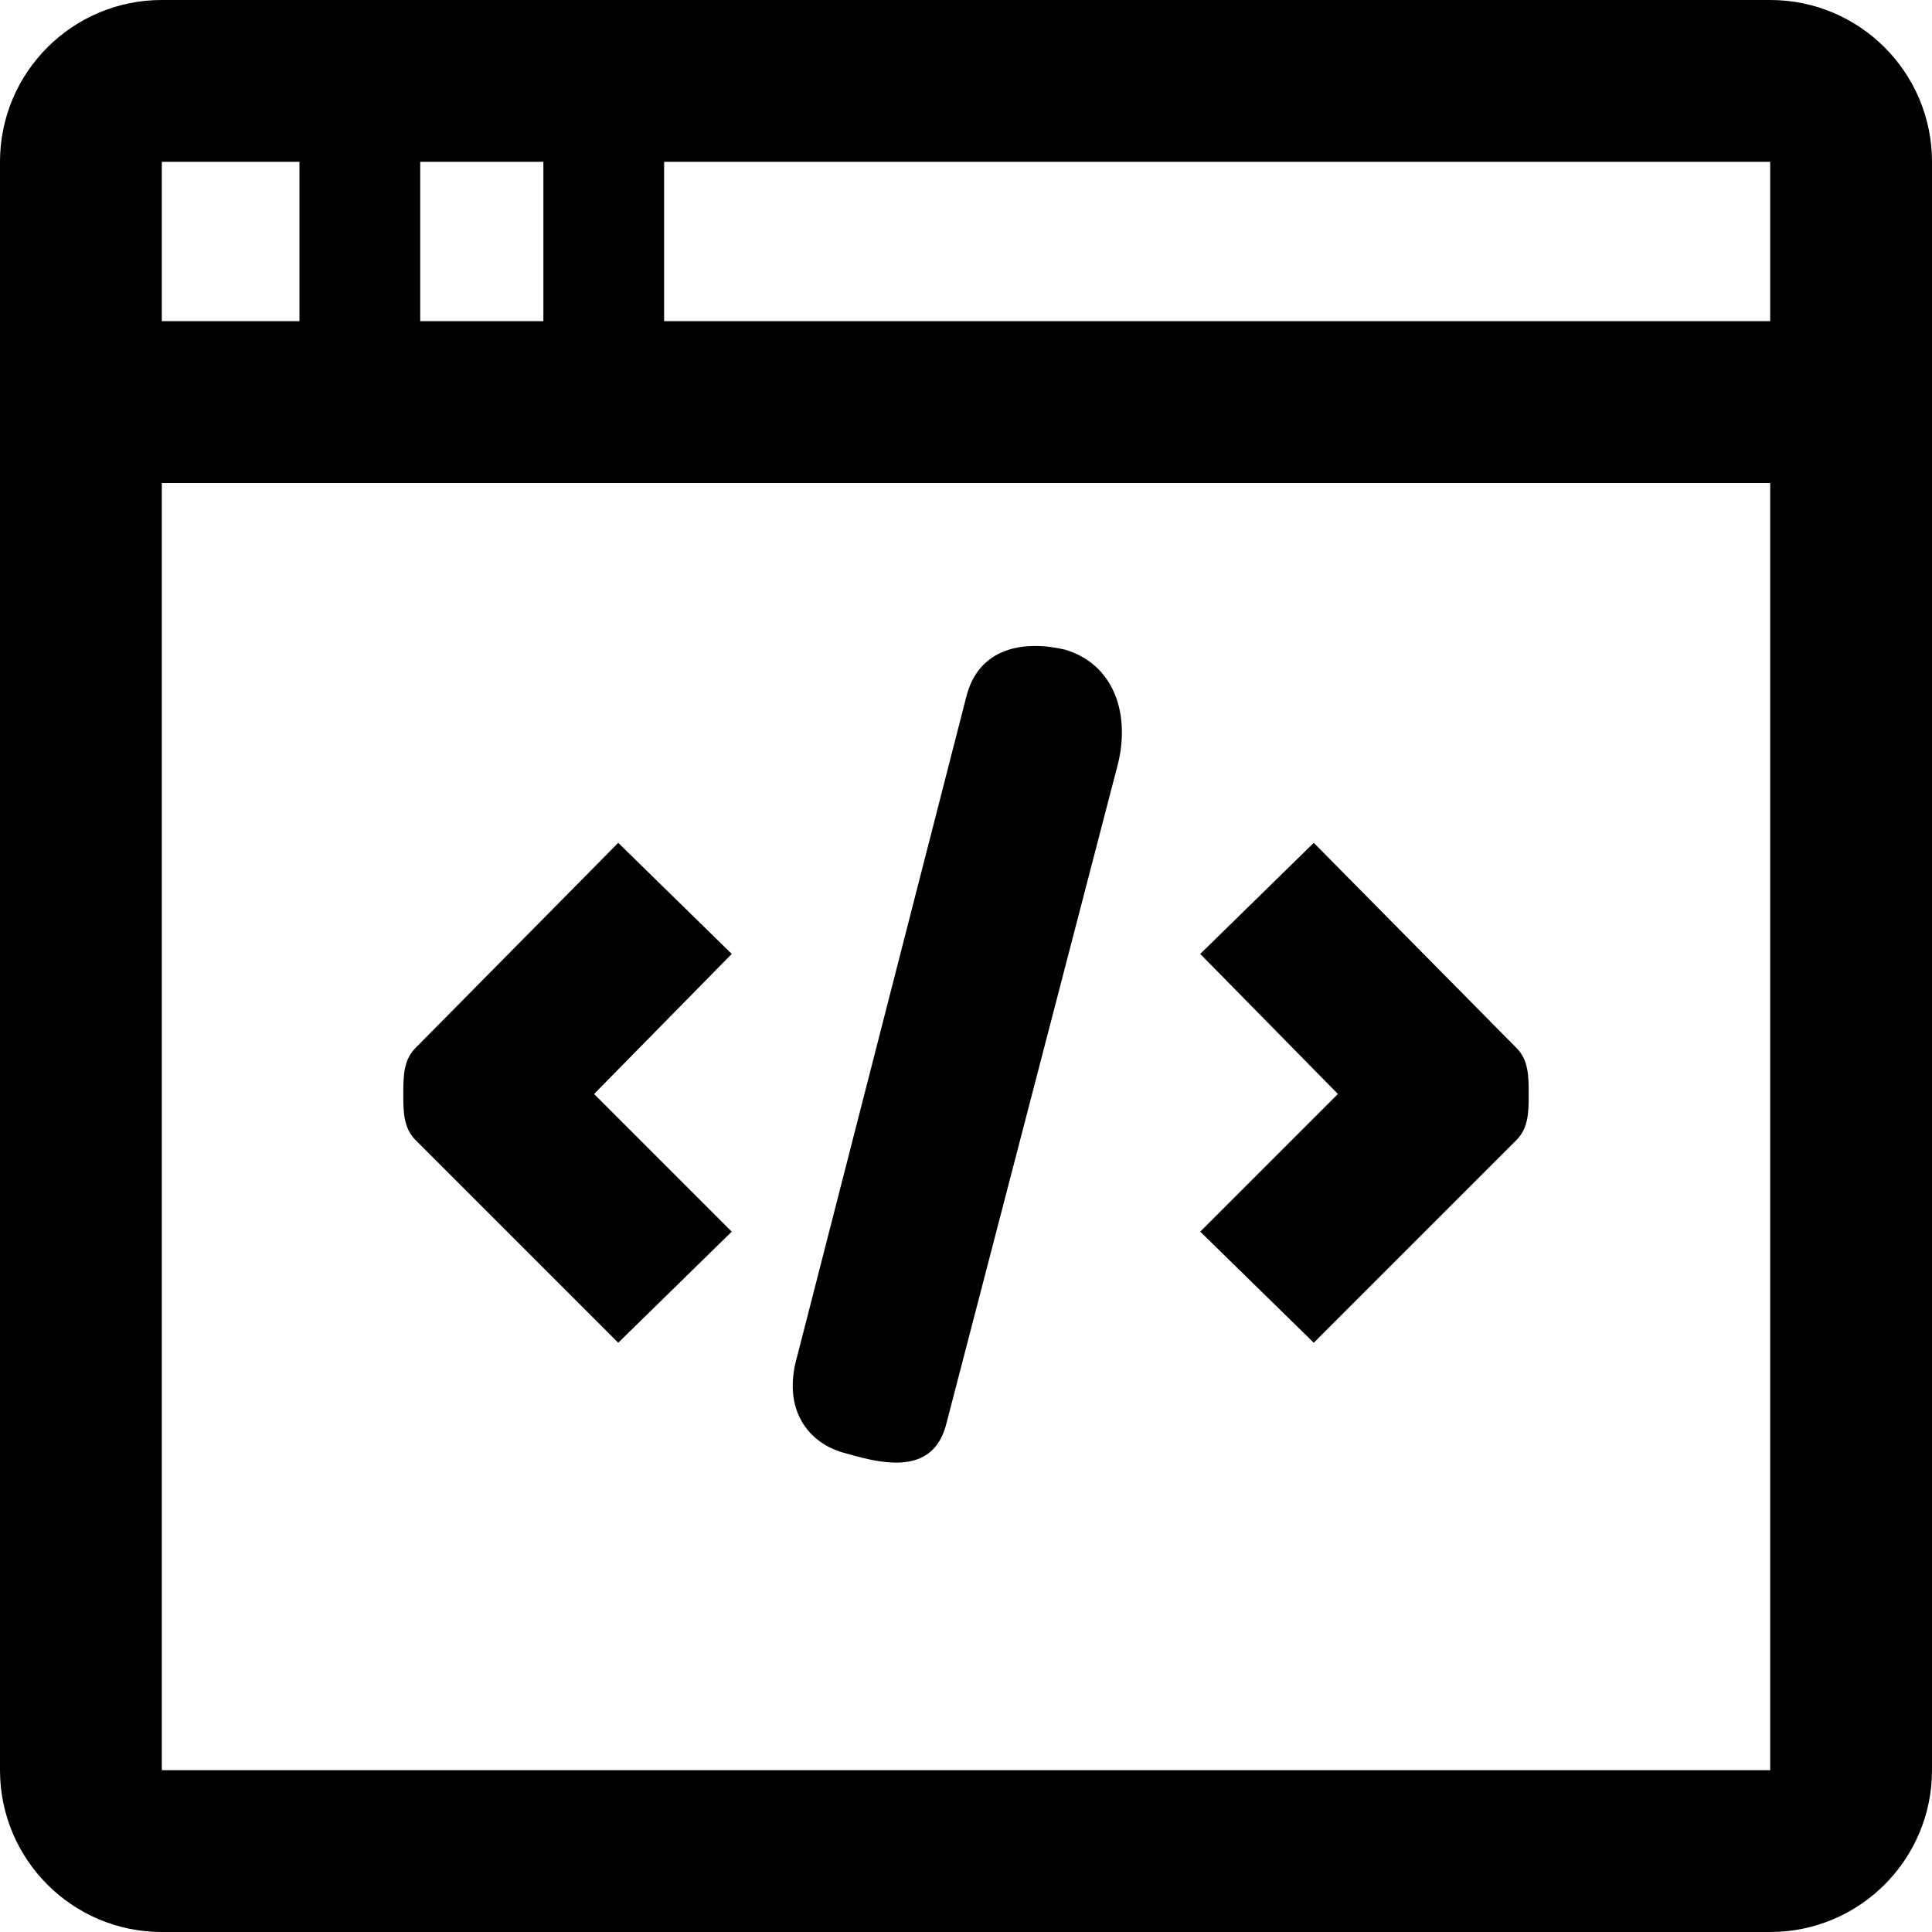
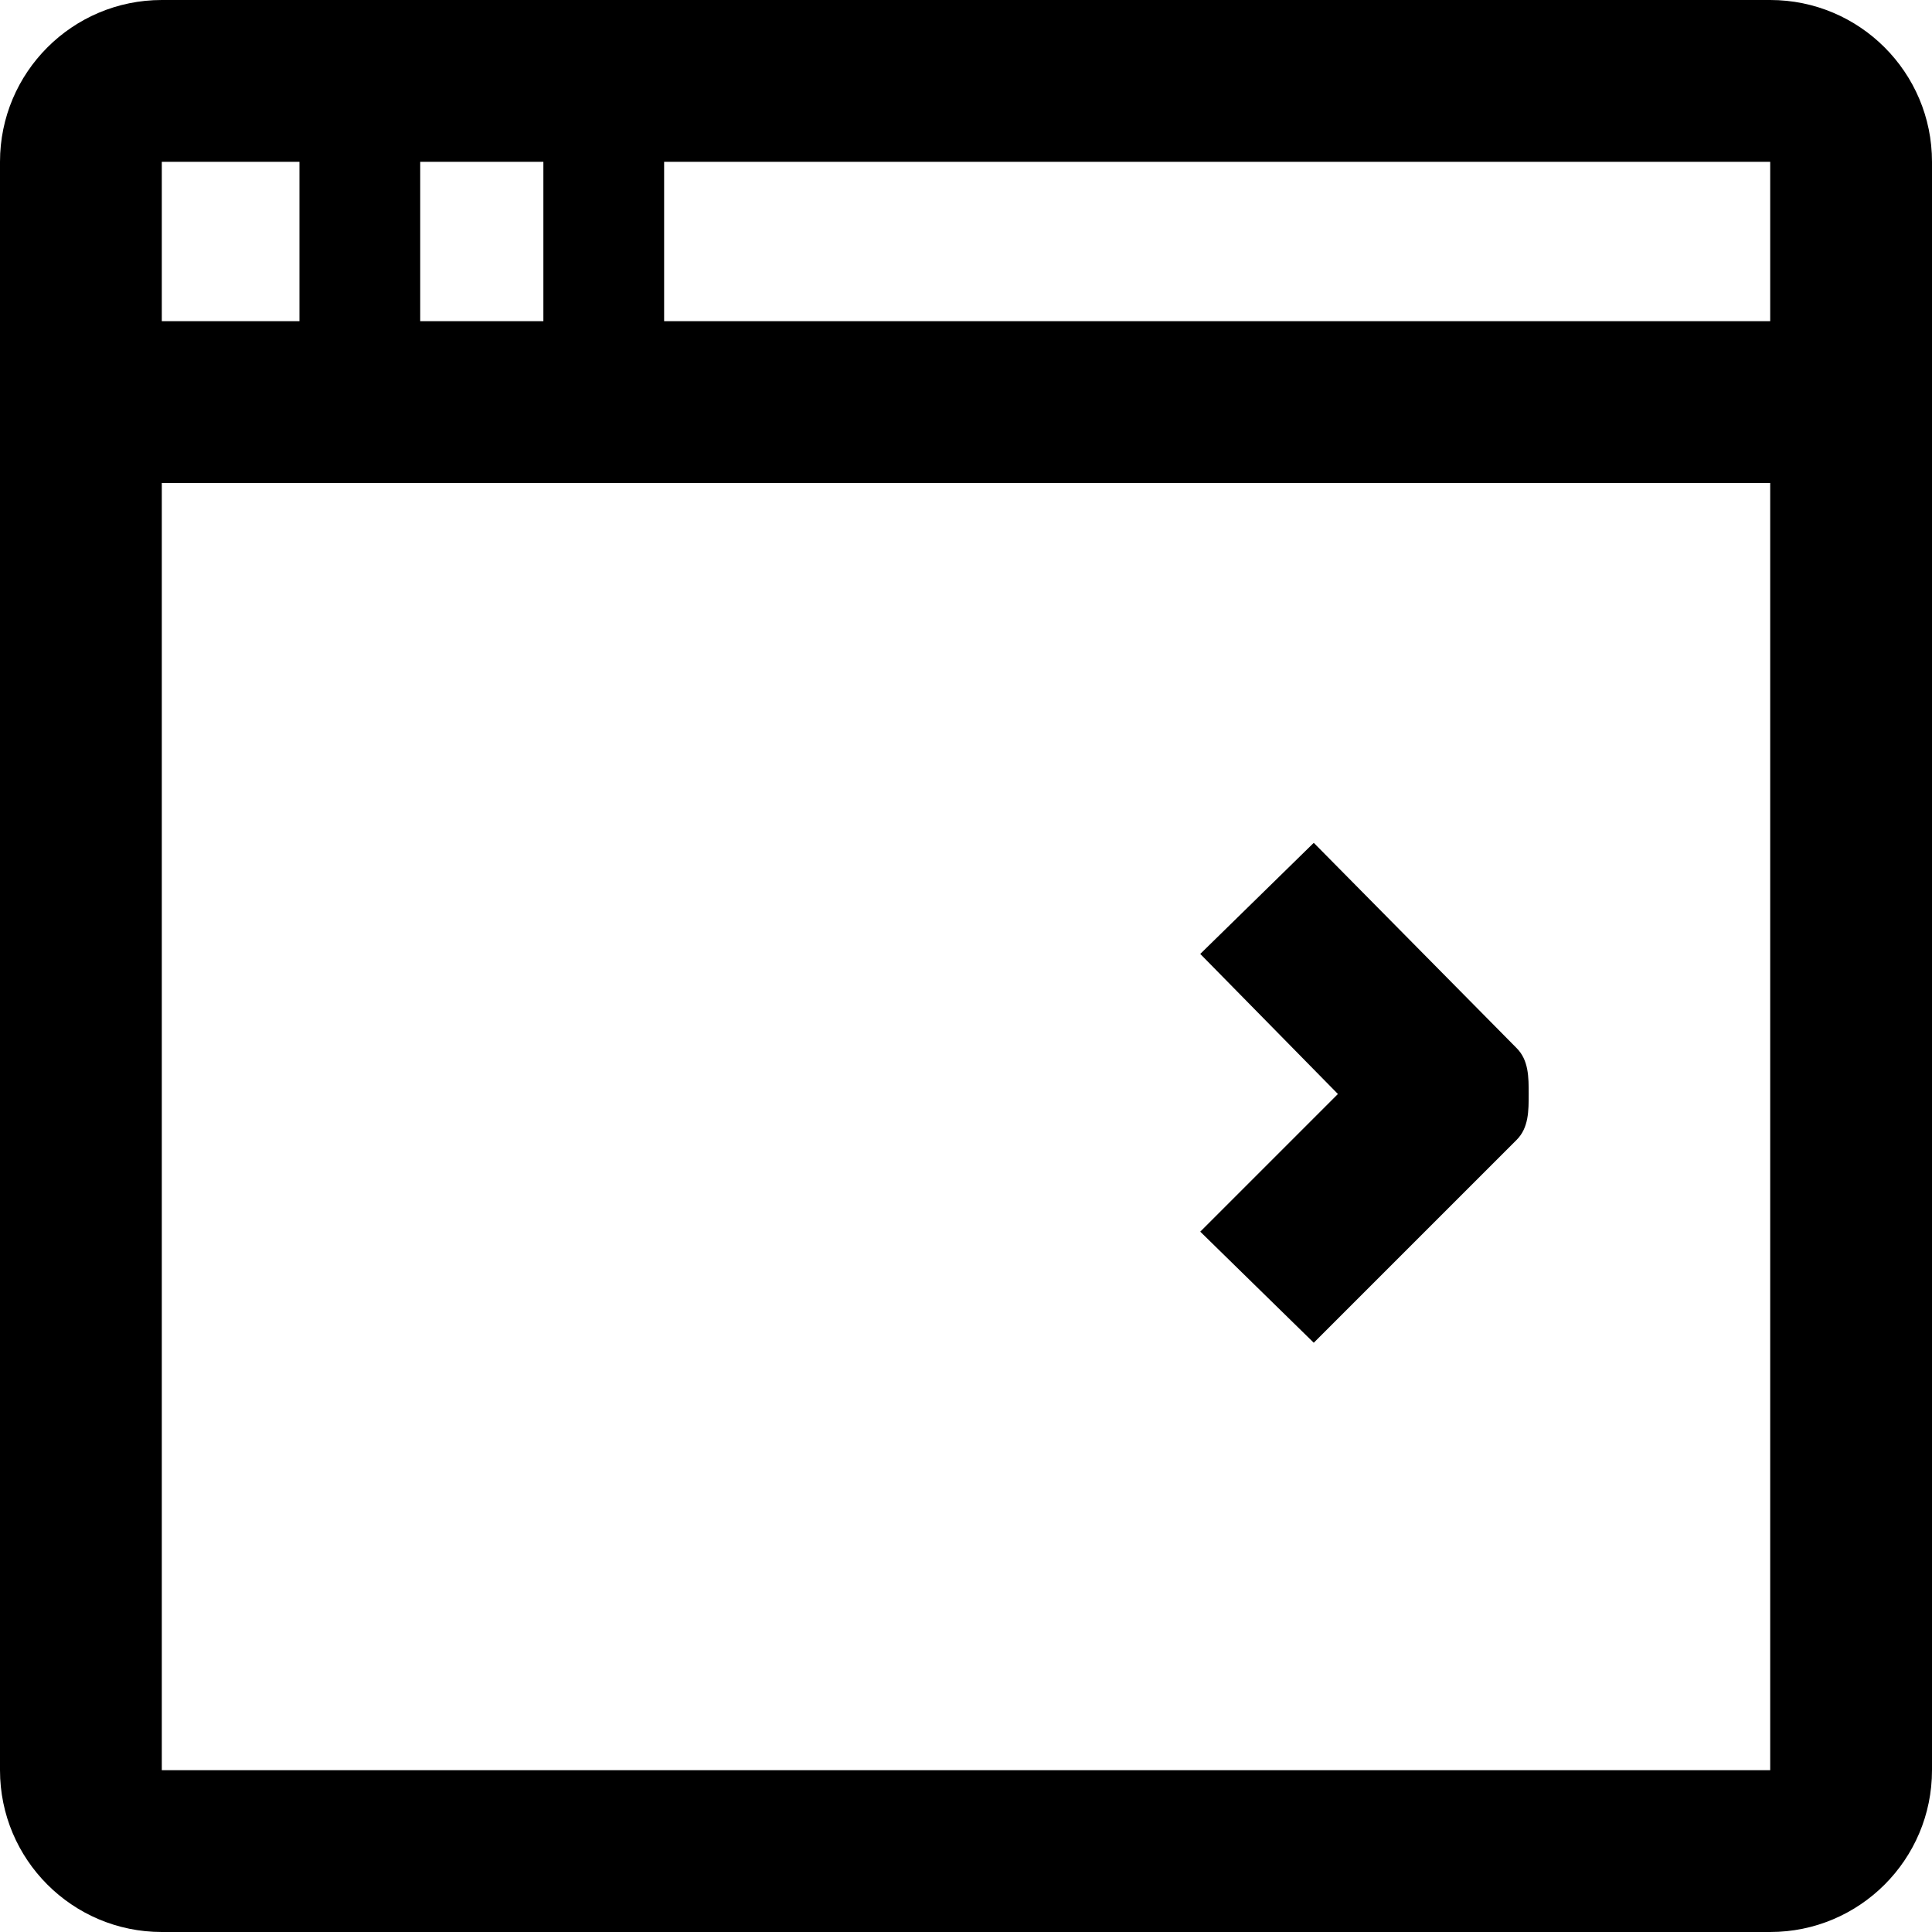
<svg xmlns="http://www.w3.org/2000/svg" width="800pt" height="800pt" viewBox="0 0 800 800" version="1.1">
  <defs />
  <path fill-rule="evenodd" fill="#000000" d="M733,0 L67,0 C30,0 0,30 0,67 L0,733 C0,770 30,800 67,800 L733,800 C770,800 800,770 800,733 L800,67 C800,30 770,0 733,0 Z M275,67 L733,67 L733,133 L275,133 Z M174,67 L225,67 L225,133 L174,133 Z M67,67 L124,67 L124,133 L67,133 Z M67,733 L67,200 L733,200 L733,733 Z" />
-   <path fill-rule="evenodd" fill="#000000" d="M256,349 L172,434 C167,439 167,446 167,453 C167,460 167,467 172,472 L256,556 L303,510 L246,453 L303,395 L256,349 Z" />
  <path fill-rule="evenodd" fill="#000000" d="M544,349 L497,395 L554,453 L497,510 L544,556 L628,472 C633,467 633,460 633,453 C633,446 633,439 628,434 L544,349 Z" />
-   <path fill-rule="evenodd" fill="#000000" d="M441,269 C424,265 405,268 400,289 L330,562 C324,583 334,598 351,602 C368,607 387,610 392,589 L463,316 C468,295 461,275 441,269 Z" />
</svg>